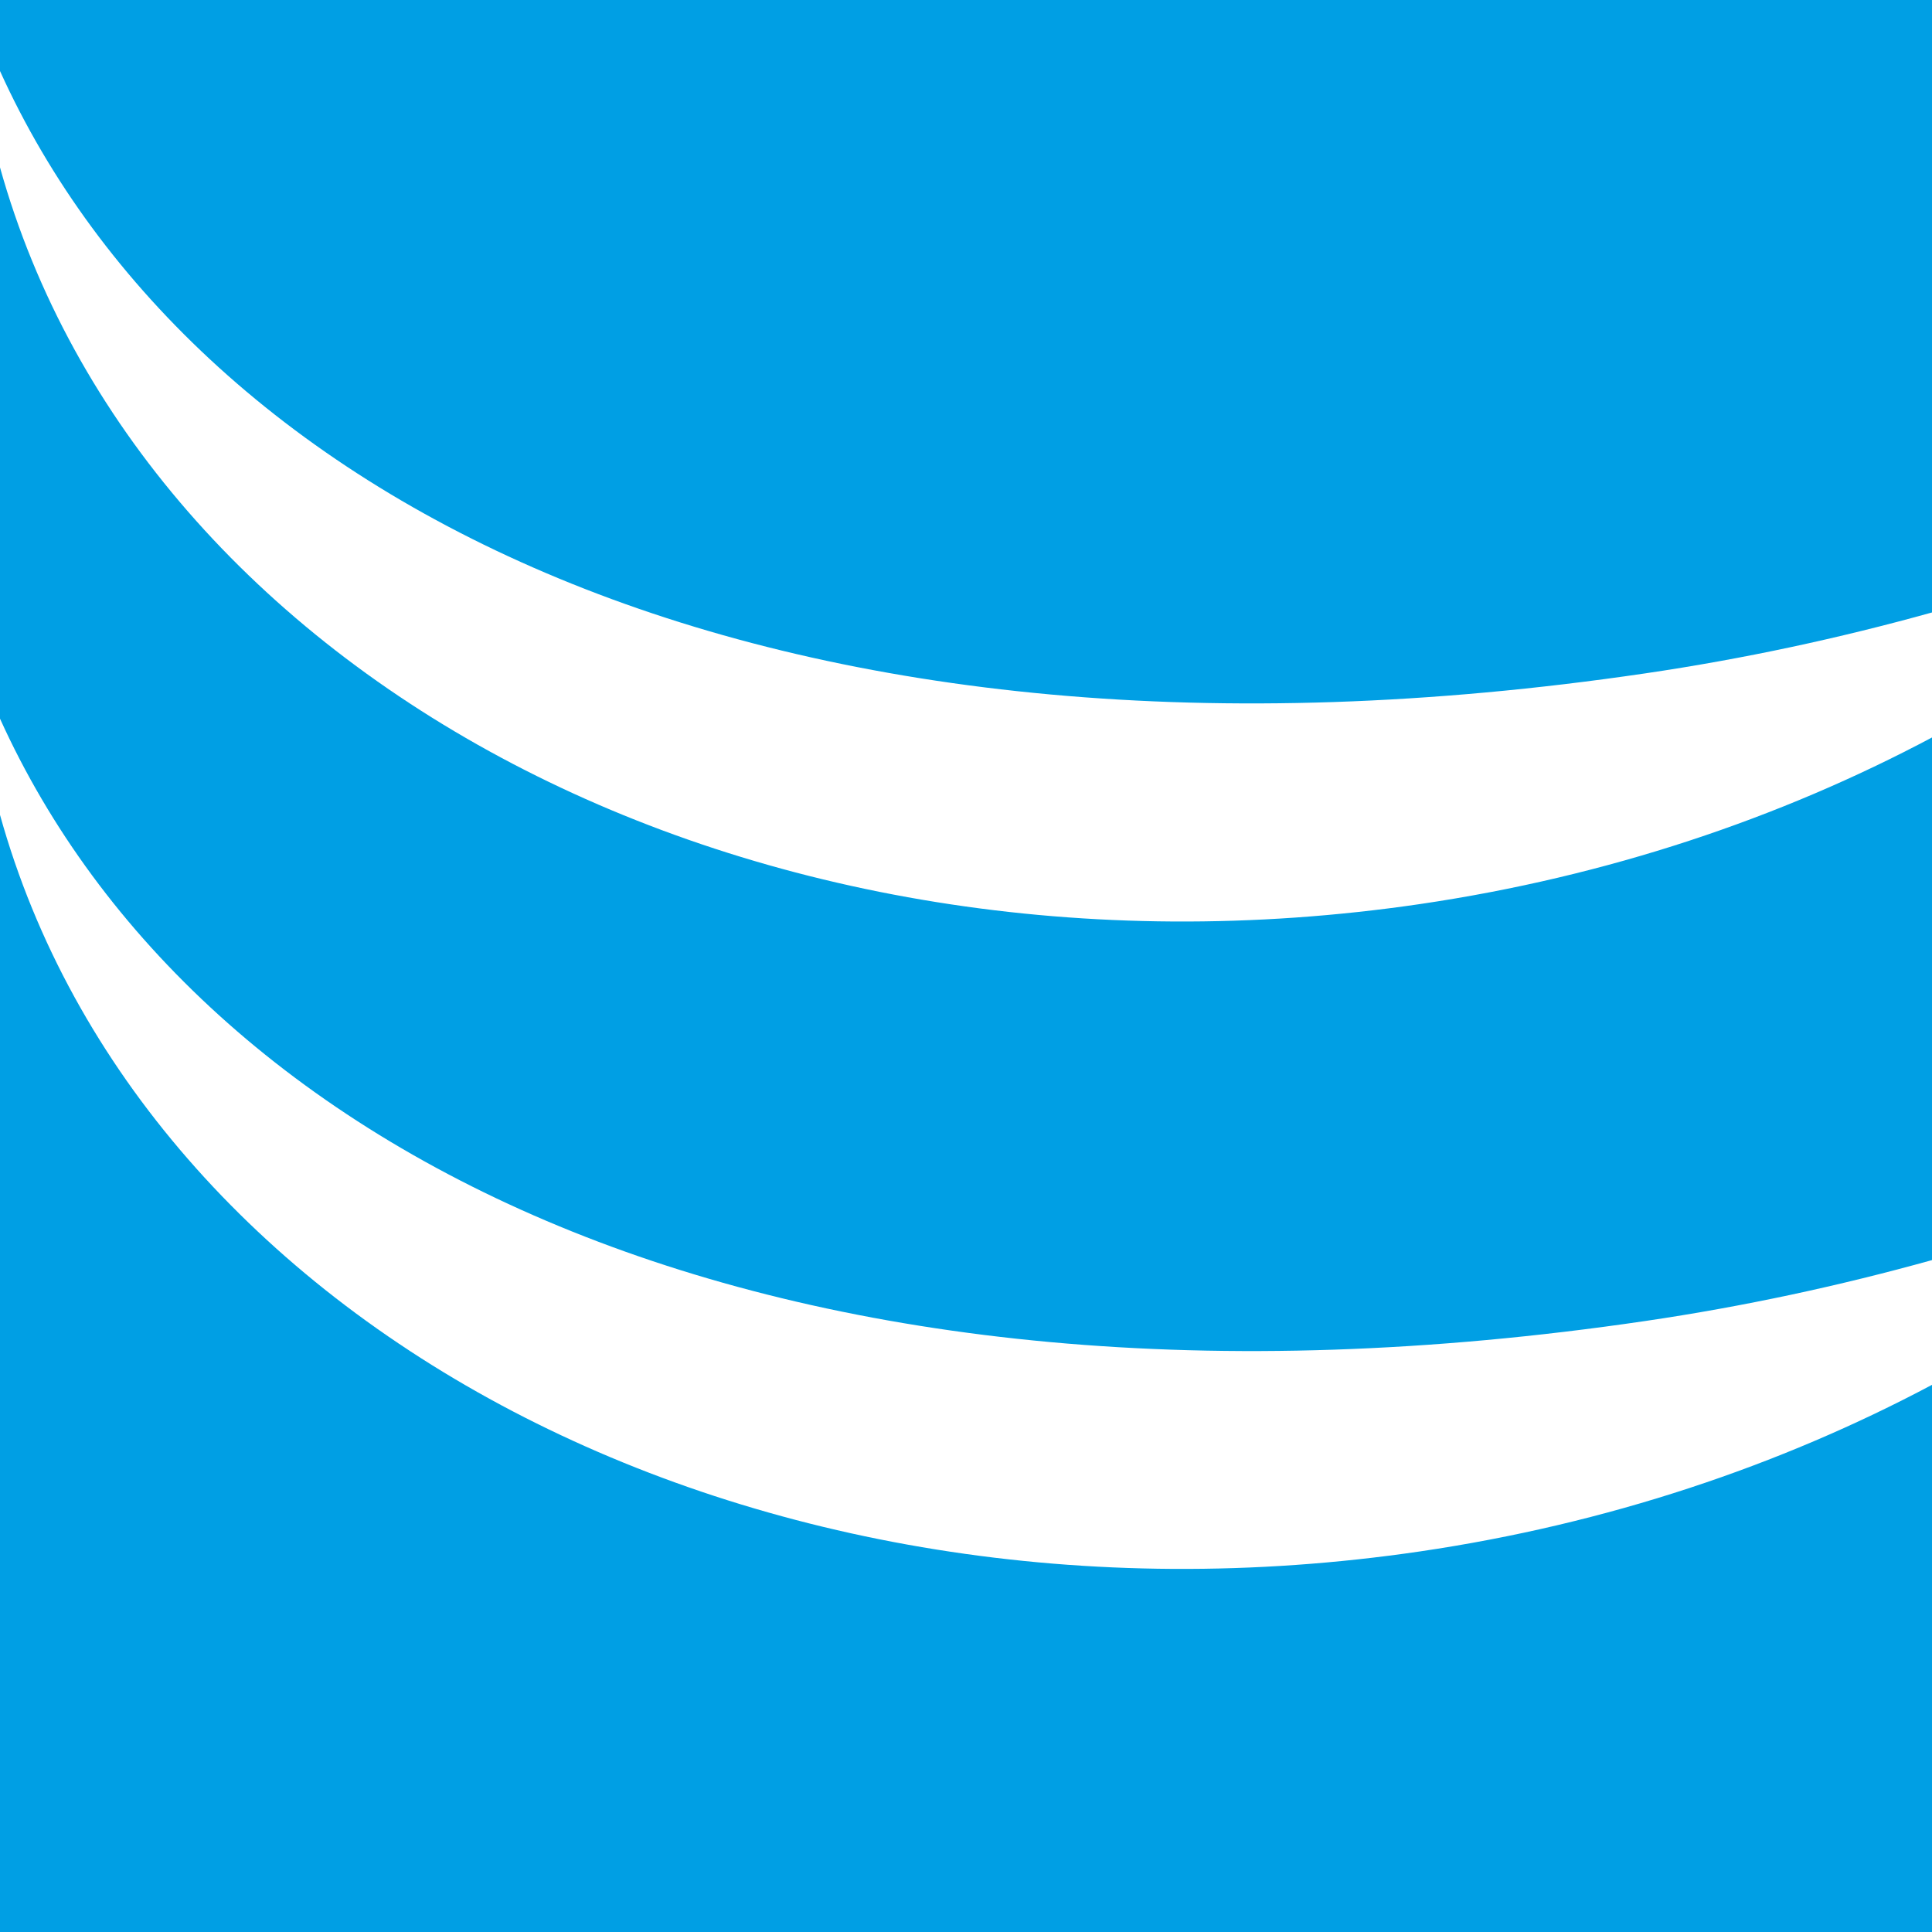
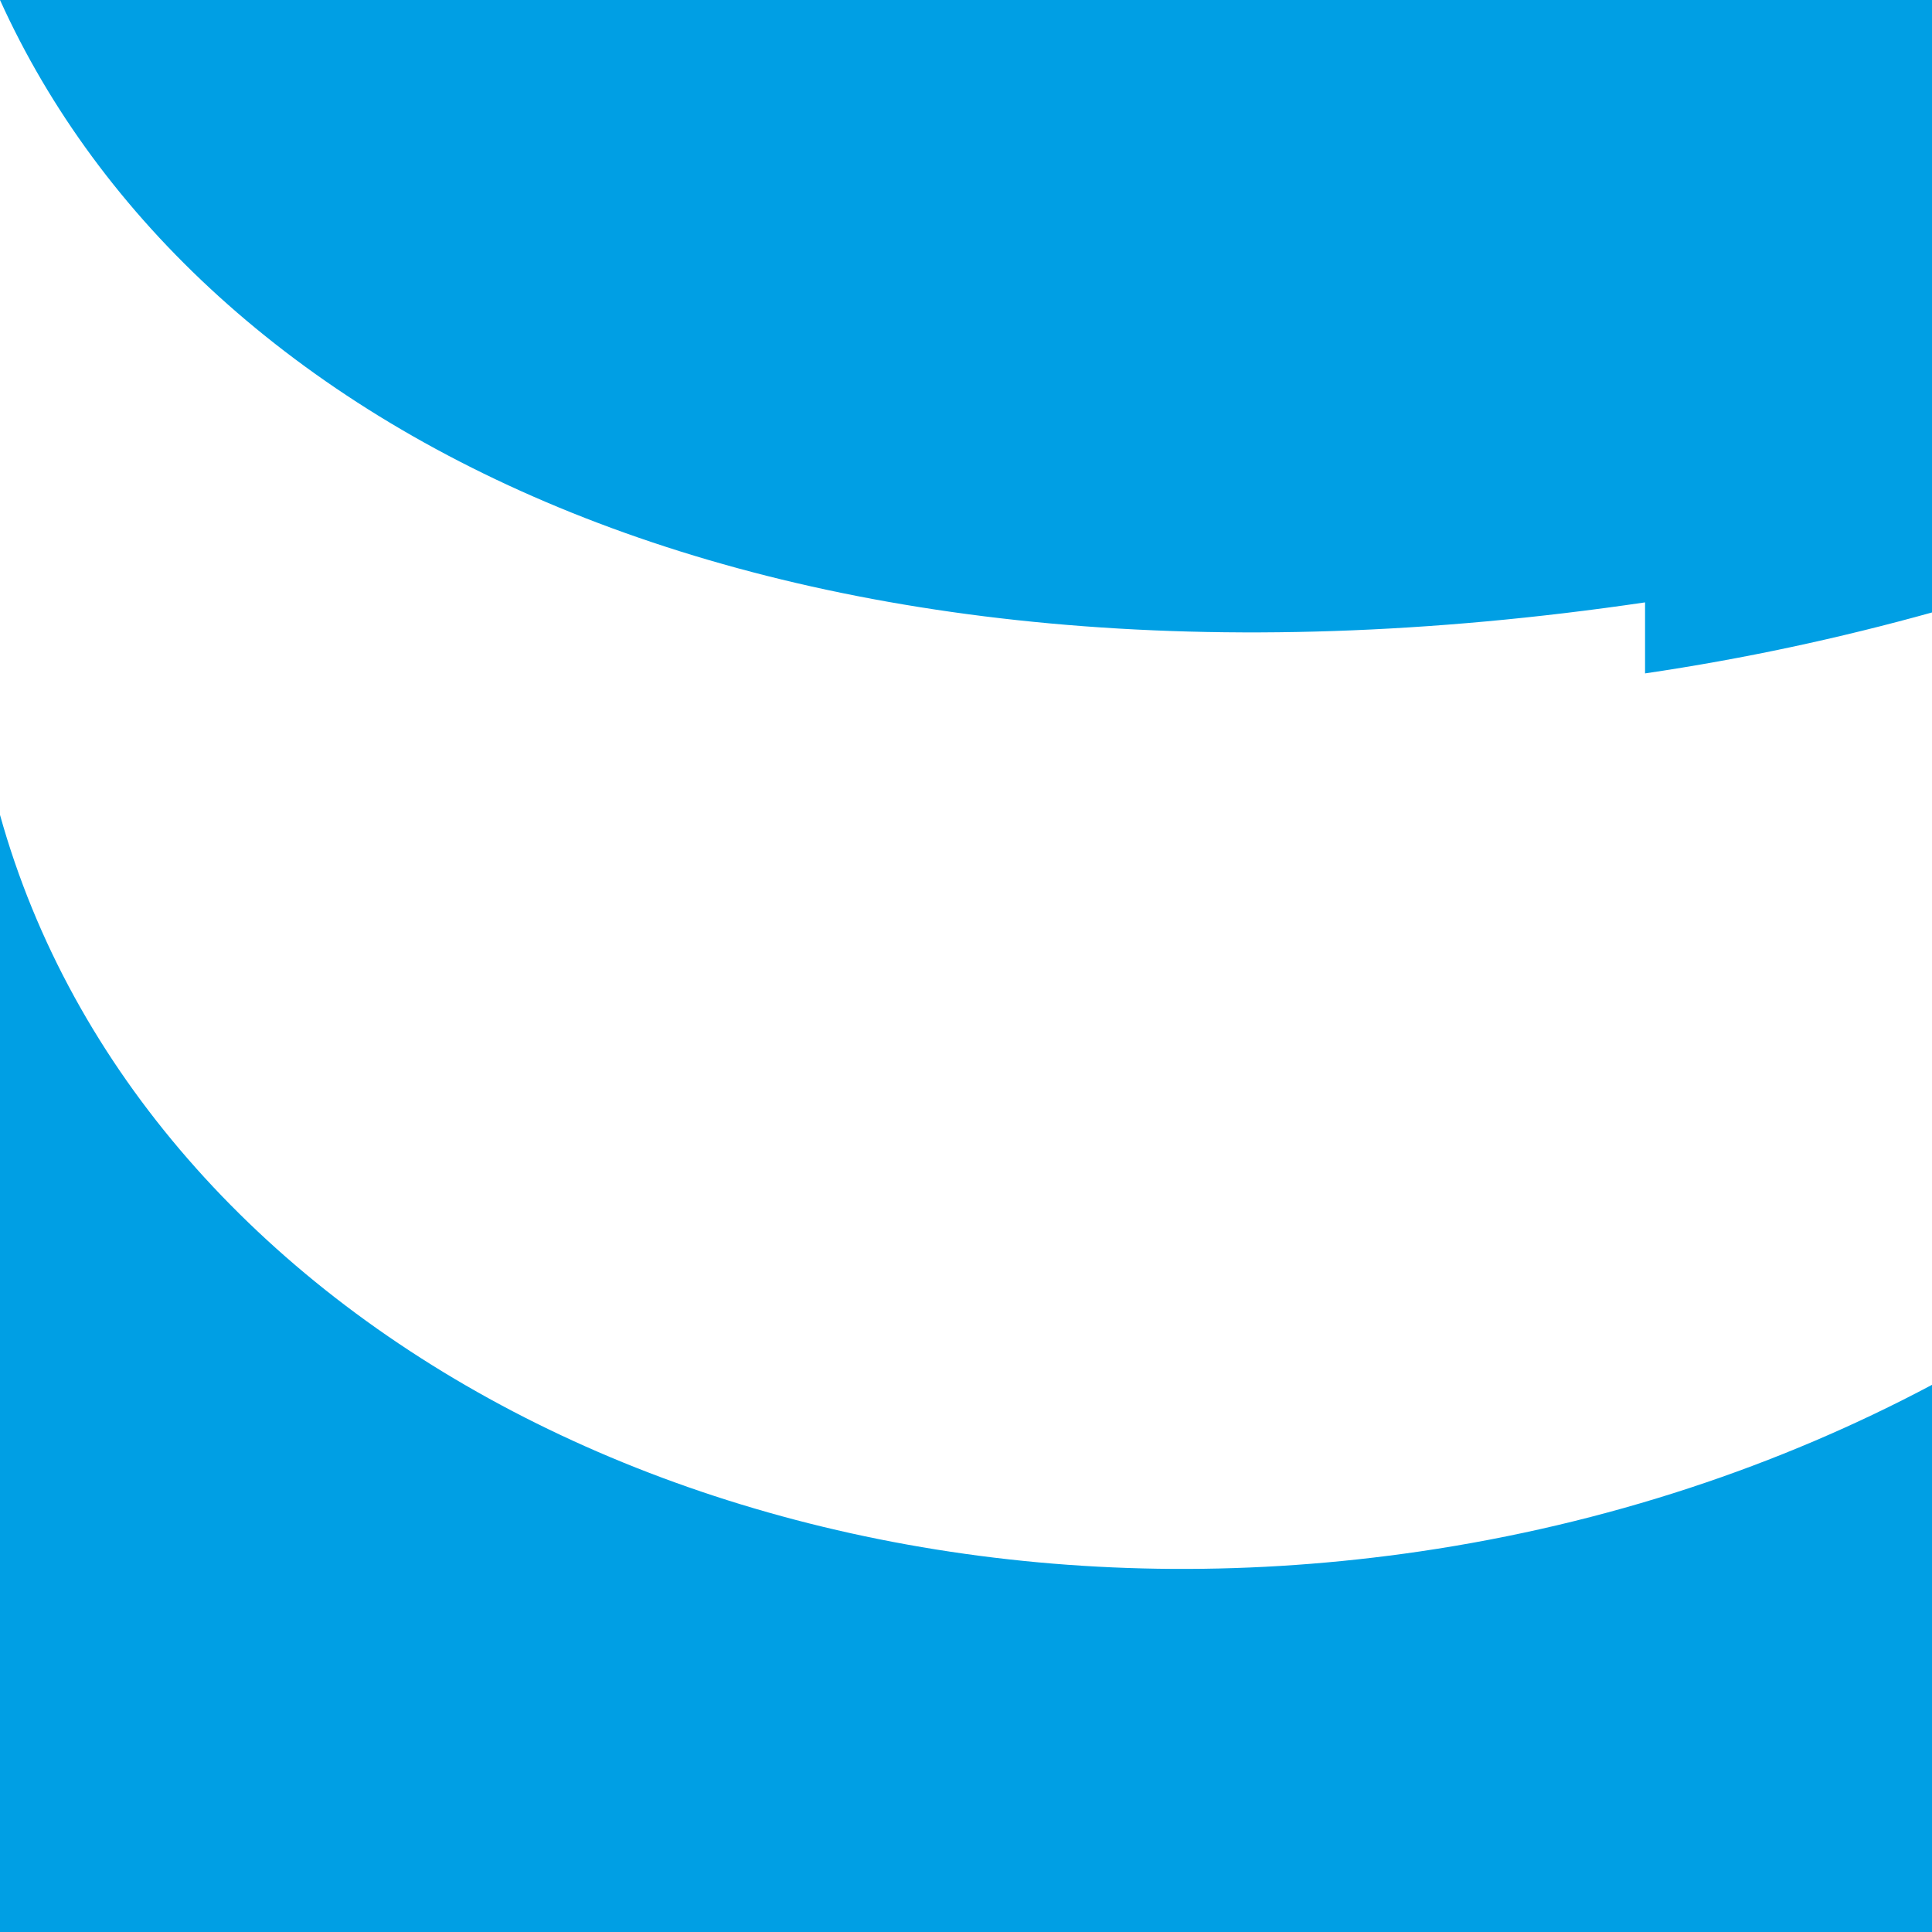
<svg xmlns="http://www.w3.org/2000/svg" id="Ebene_1" version="1.1" viewBox="0 0 141.73 141.73">
  <defs>
    <style>
      .st0 {
        fill: #009fe4;
      }
    </style>
  </defs>
  <path class="st0" d="M0,59.78v81.95h141.73v-40.14c-11.15,5.93-23.83,10.2-37.55,12.22C55.14,121.02,10.44,97.2,0,59.78Z" />
-   <path class="st0" d="M120.68,49.4c7.27-1.07,14.29-2.59,21.05-4.47V0H0v5.21c14.52,32.06,57.18,53.54,120.68,44.19Z" />
-   <path class="st0" d="M120.68,96.91c7.27-1.07,14.29-2.59,21.05-4.47v-38.34c-11.15,5.93-23.83,10.2-37.55,12.22C55.14,73.52,10.44,49.7,0,12.28v40.44c14.52,32.06,57.18,53.54,120.68,44.19Z" />
+   <path class="st0" d="M120.68,49.4c7.27-1.07,14.29-2.59,21.05-4.47V0H0c14.52,32.06,57.18,53.54,120.68,44.19Z" />
</svg>